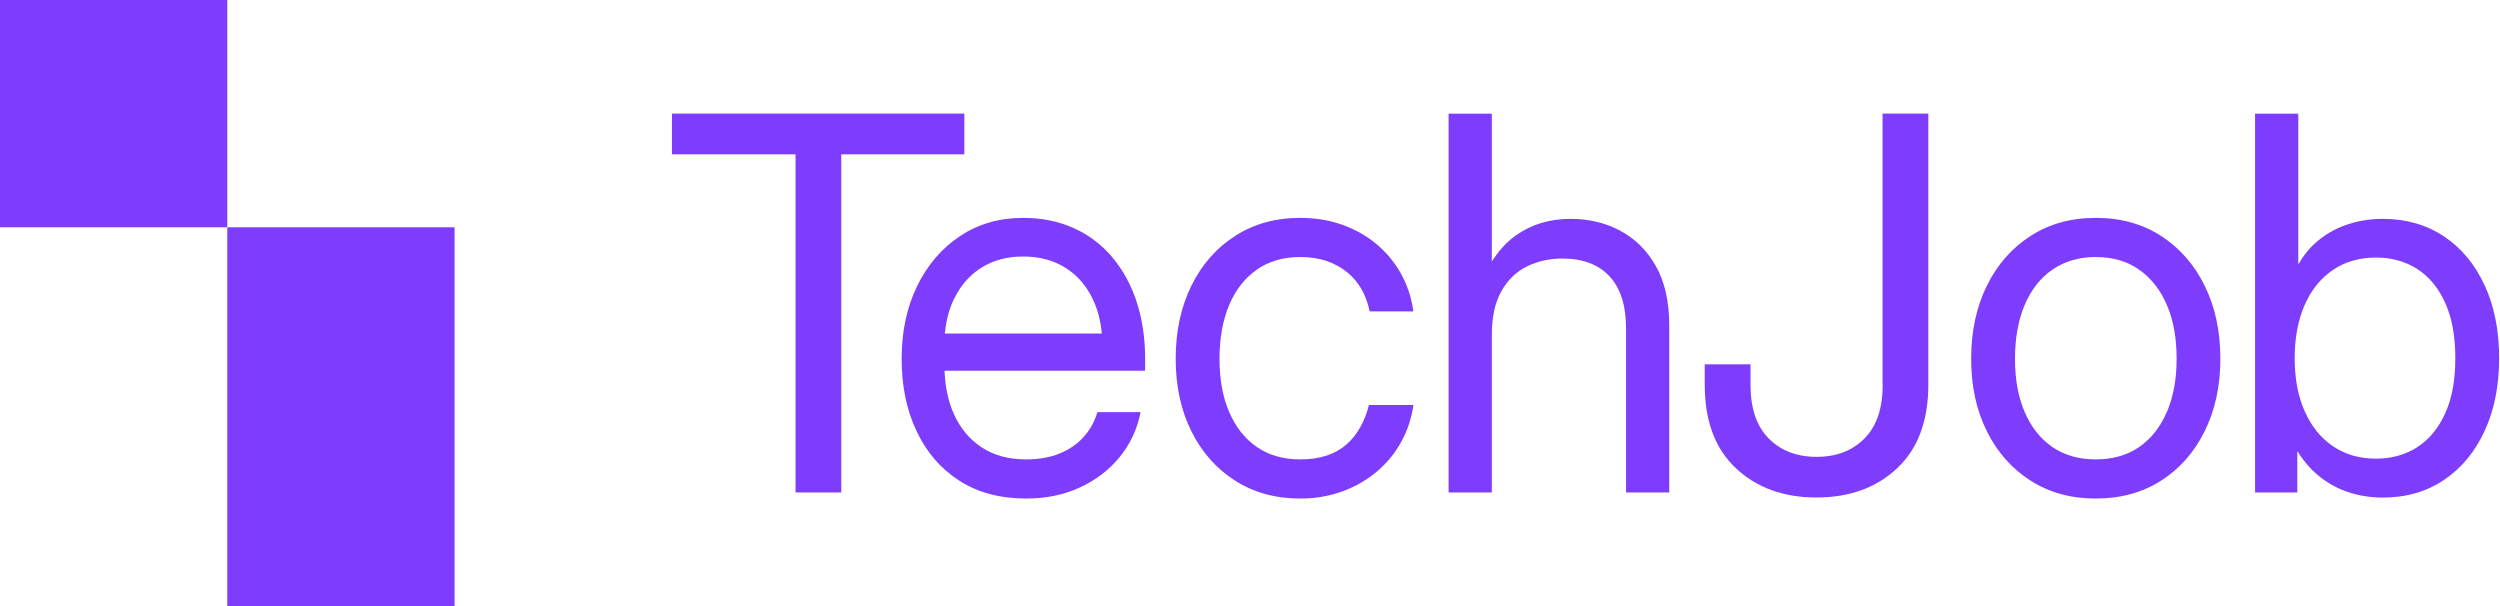
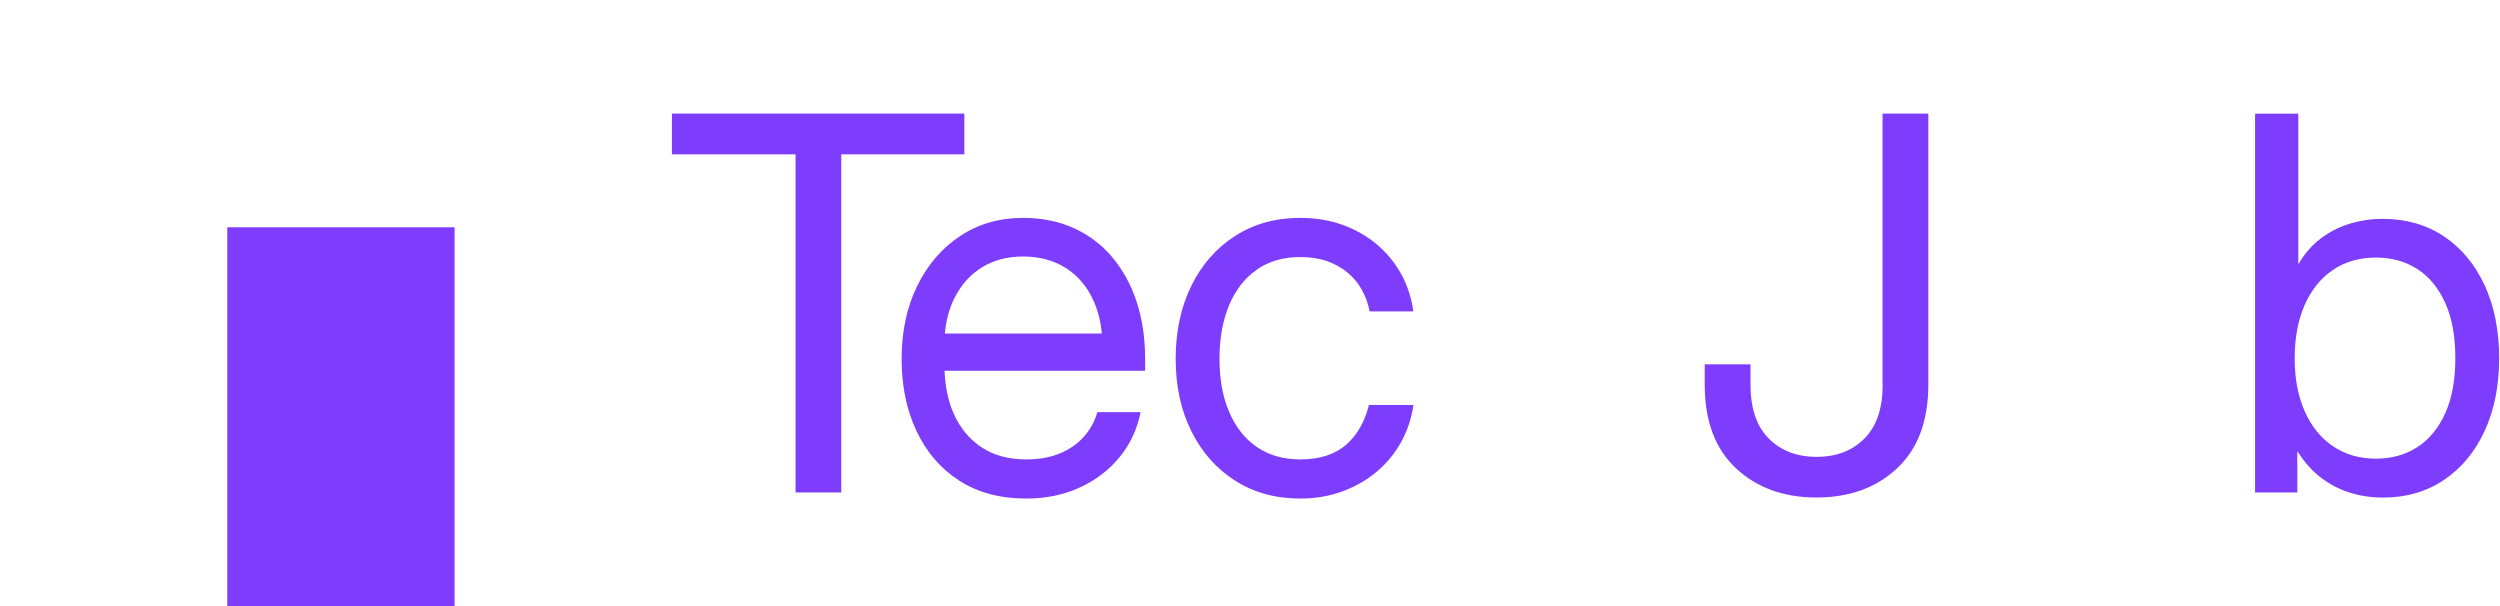
<svg xmlns="http://www.w3.org/2000/svg" width="165" height="40" viewBox="0 0 165 40" fill="none">
  <path d="M163.985 18.832C163.349 17.451 162.455 16.373 161.302 15.602C160.149 14.832 158.802 14.445 157.257 14.445C156.497 14.445 155.761 14.554 155.061 14.773C154.355 14.991 153.719 15.319 153.148 15.757C152.576 16.194 152.099 16.74 151.722 17.401H151.687V7.503H148.835V32.502H151.622V29.819H151.657C152.084 30.499 152.586 31.066 153.168 31.513C153.749 31.96 154.385 32.293 155.081 32.512C155.776 32.73 156.502 32.84 157.262 32.84C158.807 32.84 160.154 32.452 161.307 31.672C162.46 30.897 163.354 29.814 163.99 28.432C164.626 27.051 164.944 25.456 164.944 23.642C164.944 21.828 164.626 20.219 163.99 18.837L163.985 18.832ZM161.381 27.284C160.934 28.268 160.318 29.014 159.538 29.515C158.753 30.017 157.848 30.271 156.82 30.271C155.722 30.271 154.773 29.997 153.968 29.446C153.163 28.899 152.542 28.124 152.104 27.13C151.667 26.137 151.448 24.974 151.448 23.642C151.448 22.311 151.667 21.133 152.104 20.134C152.542 19.14 153.163 18.365 153.968 17.819C154.773 17.272 155.722 16.999 156.82 16.999C157.848 16.999 158.753 17.252 159.538 17.754C160.323 18.256 160.934 19.001 161.381 19.985C161.829 20.969 162.052 22.186 162.052 23.642C162.052 25.098 161.829 26.301 161.381 27.284Z" fill="#7E3CFC" />
-   <path d="M142.634 15.573C141.401 14.778 139.965 14.38 138.32 14.38C136.676 14.38 135.255 14.778 134.017 15.573C132.78 16.368 131.821 17.461 131.13 18.862C130.445 20.258 130.097 21.863 130.097 23.677C130.097 25.491 130.44 27.071 131.13 28.457C131.816 29.843 132.78 30.932 134.017 31.722C135.255 32.512 136.686 32.904 138.32 32.904C139.955 32.904 141.401 32.512 142.634 31.722C143.866 30.932 144.825 29.843 145.511 28.457C146.196 27.071 146.544 25.476 146.544 23.677C146.544 21.878 146.201 20.258 145.511 18.862C144.825 17.466 143.861 16.368 142.634 15.573ZM143.016 27.175C142.589 28.179 141.983 28.949 141.188 29.501C140.393 30.047 139.439 30.32 138.32 30.32C137.202 30.32 136.243 30.047 135.453 29.501C134.658 28.954 134.047 28.179 133.625 27.185C133.198 26.191 132.989 25.019 132.989 23.677C132.989 22.335 133.202 21.143 133.625 20.134C134.052 19.125 134.663 18.345 135.463 17.794C136.263 17.242 137.217 16.964 138.325 16.964C139.434 16.964 140.402 17.242 141.193 17.804C141.988 18.365 142.594 19.145 143.021 20.144C143.448 21.143 143.657 22.32 143.657 23.677C143.657 25.034 143.443 26.176 143.021 27.175H143.016Z" fill="#7E3CFC" />
  <path d="M124.258 25.386C124.258 26.942 123.861 28.124 123.061 28.934C122.261 29.744 121.207 30.152 119.896 30.152C118.584 30.152 117.53 29.744 116.73 28.934C115.93 28.124 115.533 26.942 115.533 25.386V24.045H112.512V25.386C112.512 27.781 113.197 29.62 114.574 30.907C115.95 32.194 117.724 32.835 119.891 32.835C122.057 32.835 123.836 32.194 125.207 30.907C126.584 29.62 127.27 27.781 127.27 25.386V7.498H124.248V25.386H124.258Z" fill="#7E3CFC" />
-   <path d="M106.932 15.225C105.948 14.703 104.855 14.445 103.657 14.445C102.261 14.445 101.043 14.817 100.01 15.563C99.419 15.99 98.902 16.561 98.46 17.267V7.503H95.608V32.502H98.46V22.132C98.46 20.934 98.668 19.965 99.091 19.22C99.508 18.474 100.075 17.933 100.775 17.585C101.481 17.237 102.261 17.063 103.125 17.063C104.457 17.063 105.491 17.451 106.221 18.231C106.952 19.006 107.319 20.164 107.319 21.694V32.502H110.171V21.496C110.171 19.92 109.878 18.609 109.292 17.57C108.706 16.532 107.92 15.752 106.937 15.23L106.932 15.225Z" fill="#7E3CFC" />
  <path d="M82.947 17.794C83.747 17.242 84.701 16.964 85.809 16.964C86.47 16.964 87.056 17.053 87.573 17.232C88.089 17.411 88.537 17.66 88.924 17.978C89.312 18.296 89.625 18.673 89.873 19.111C90.122 19.548 90.291 20.03 90.395 20.552H93.282C93.158 19.657 92.889 18.832 92.477 18.087C92.065 17.337 91.528 16.686 90.877 16.134C90.221 15.583 89.466 15.15 88.611 14.842C87.757 14.534 86.822 14.38 85.819 14.38C84.184 14.38 82.753 14.778 81.516 15.573C80.278 16.368 79.319 17.461 78.629 18.862C77.943 20.258 77.595 21.863 77.595 23.677C77.595 25.491 77.938 27.071 78.629 28.457C79.314 29.843 80.278 30.932 81.516 31.722C82.753 32.512 84.184 32.904 85.819 32.904C86.812 32.904 87.742 32.745 88.596 32.432C89.451 32.119 90.211 31.682 90.872 31.125C91.533 30.564 92.07 29.913 92.482 29.163C92.894 28.412 93.163 27.602 93.287 26.728H90.35C90.216 27.265 90.027 27.756 89.779 28.194C89.53 28.636 89.227 29.019 88.865 29.337C88.502 29.655 88.07 29.898 87.563 30.067C87.061 30.236 86.48 30.32 85.819 30.32C84.701 30.32 83.742 30.047 82.952 29.501C82.156 28.954 81.545 28.179 81.123 27.185C80.696 26.191 80.487 25.019 80.487 23.677C80.487 22.335 80.701 21.143 81.123 20.134C81.55 19.125 82.162 18.345 82.962 17.794H82.947Z" fill="#7E3CFC" />
  <path d="M73.401 16.964C72.696 16.134 71.851 15.498 70.857 15.051C69.868 14.604 68.755 14.38 67.528 14.38C65.963 14.38 64.576 14.778 63.369 15.578C62.161 16.378 61.217 17.476 60.532 18.877C59.851 20.273 59.508 21.873 59.508 23.677C59.508 25.481 59.831 27.041 60.482 28.432C61.133 29.824 62.067 30.917 63.294 31.712C64.522 32.507 65.998 32.904 67.732 32.904C69.019 32.904 70.191 32.666 71.245 32.184C72.303 31.702 73.183 31.036 73.888 30.176C74.594 29.322 75.056 28.328 75.279 27.2H72.427C72.248 27.816 71.95 28.358 71.528 28.83C71.111 29.302 70.579 29.665 69.943 29.928C69.307 30.191 68.566 30.32 67.727 30.32C66.574 30.32 65.595 30.057 64.79 29.526C63.985 28.994 63.374 28.258 62.952 27.319C62.579 26.48 62.38 25.526 62.34 24.467H75.578V23.677C75.578 22.301 75.389 21.044 75.016 19.911C74.644 18.778 74.102 17.794 73.396 16.964H73.401ZM62.971 19.722C63.404 18.832 64.005 18.147 64.785 17.66C65.56 17.173 66.475 16.929 67.528 16.929C68.581 16.929 69.516 17.173 70.296 17.66C71.081 18.147 71.687 18.832 72.114 19.722C72.437 20.392 72.641 21.158 72.721 22.012H62.36C62.44 21.158 62.644 20.392 62.966 19.722H62.971Z" fill="#7E3CFC" />
  <path d="M63.647 7.498H44.348V10.186H52.507V32.502H55.523V10.186H63.647V7.498Z" fill="#7E3CFC" />
  <path d="M30.003 15.001H15.001V40H30.003V15.001Z" fill="#7E3CFC" />
-   <path d="M15.001 0H0V15.001H15.001V0Z" fill="#7E3CFC" />
</svg>